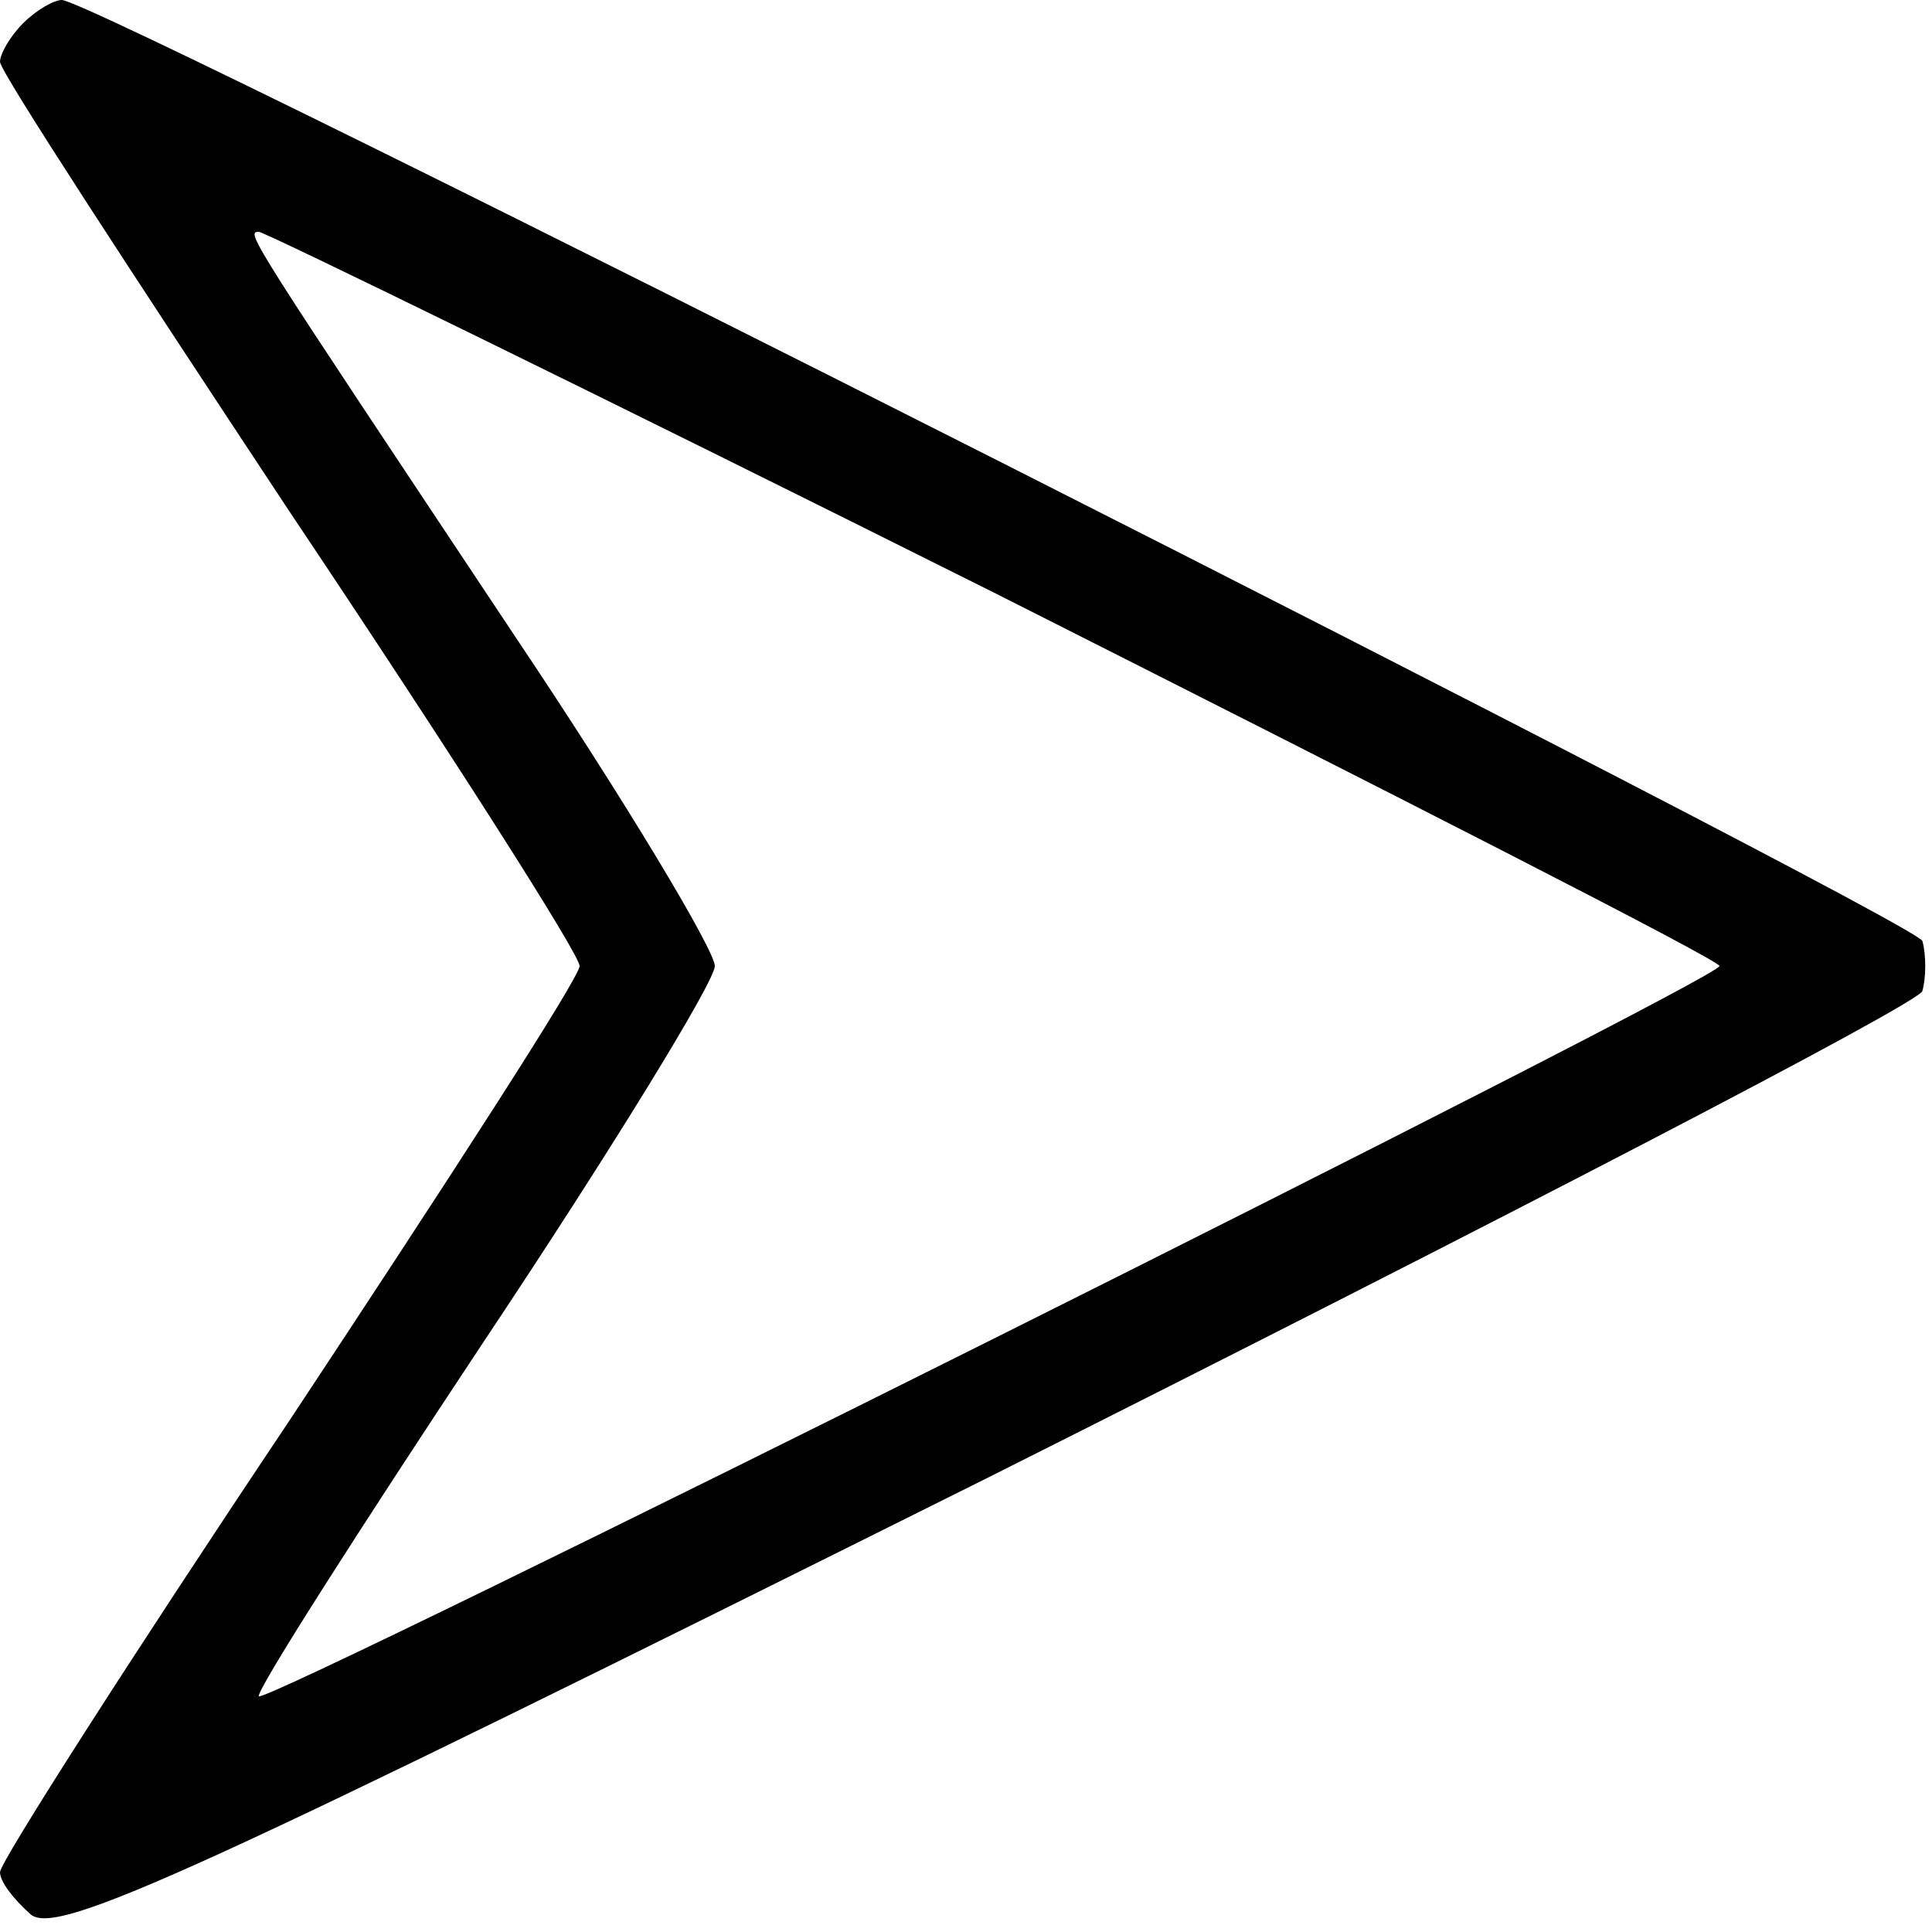
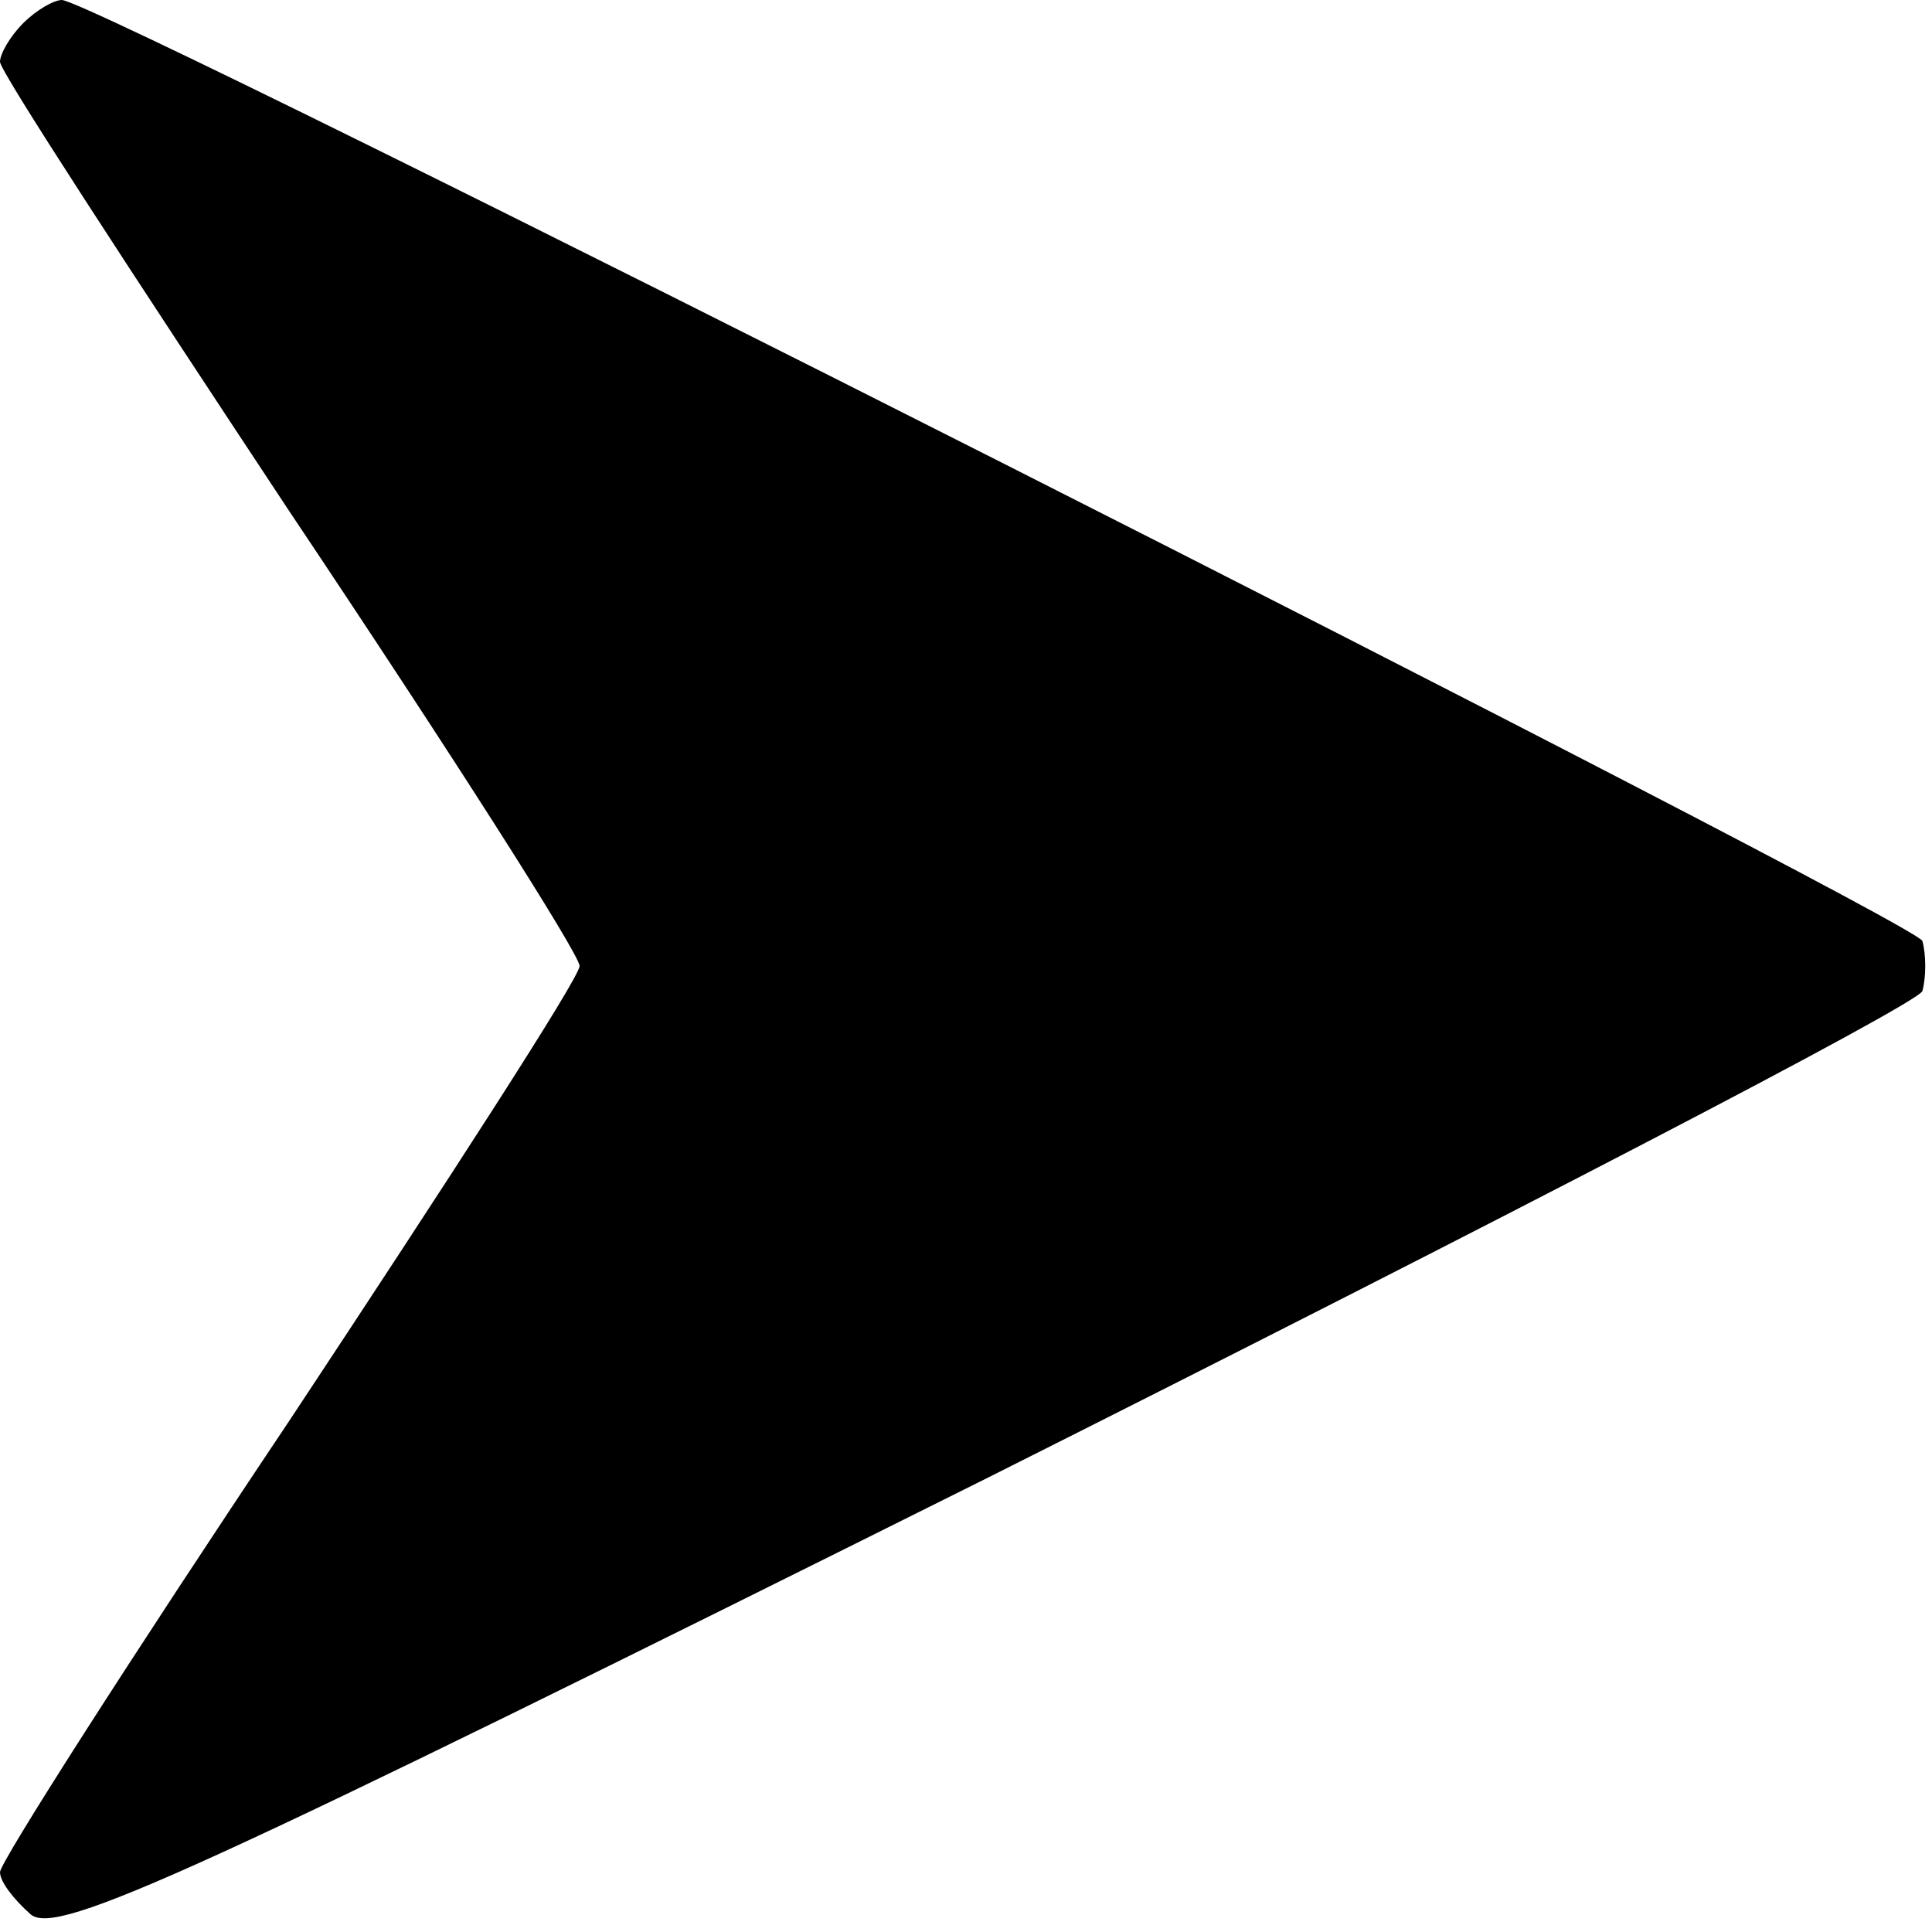
<svg xmlns="http://www.w3.org/2000/svg" version="1.0" width="100pt" height="100pt" viewBox="0 0 100 100" preserveAspectRatio="xMidYMid meet">
  <g transform="translate(0,100) scale(0.1,-0.1)" fill="#000000" stroke="none">
-     <path d="M12 988 c-7 -7 -12 -16 -12 -20 0 -5 68 -109 150 -233 83 -124 150 -229 150 -235 0 -6 -68 -111 -150 -235 -83 -124 -150 -229 -150 -234 0 -5 7 -14 16 -22 14 -11 84 21 495 226 263 132 481 245 484 252 2 7 2 19 0 26 -5 11 -945 487 -963 487 -4 0 -13 -5 -20 -12z m503 -295 c206 -104 375 -190 375 -193 0 -7 -751 -382 -756 -378 -2 2 51 85 116 183 66 99 120 187 120 195 0 8 -46 85 -103 170 -139 209 -140 210 -133 210 3 0 175 -84 381 -187z" />
+     <path d="M12 988 c-7 -7 -12 -16 -12 -20 0 -5 68 -109 150 -233 83 -124 150 -229 150 -235 0 -6 -68 -111 -150 -235 -83 -124 -150 -229 -150 -234 0 -5 7 -14 16 -22 14 -11 84 21 495 226 263 132 481 245 484 252 2 7 2 19 0 26 -5 11 -945 487 -963 487 -4 0 -13 -5 -20 -12z m503 -295 z" />
  </g>
</svg>